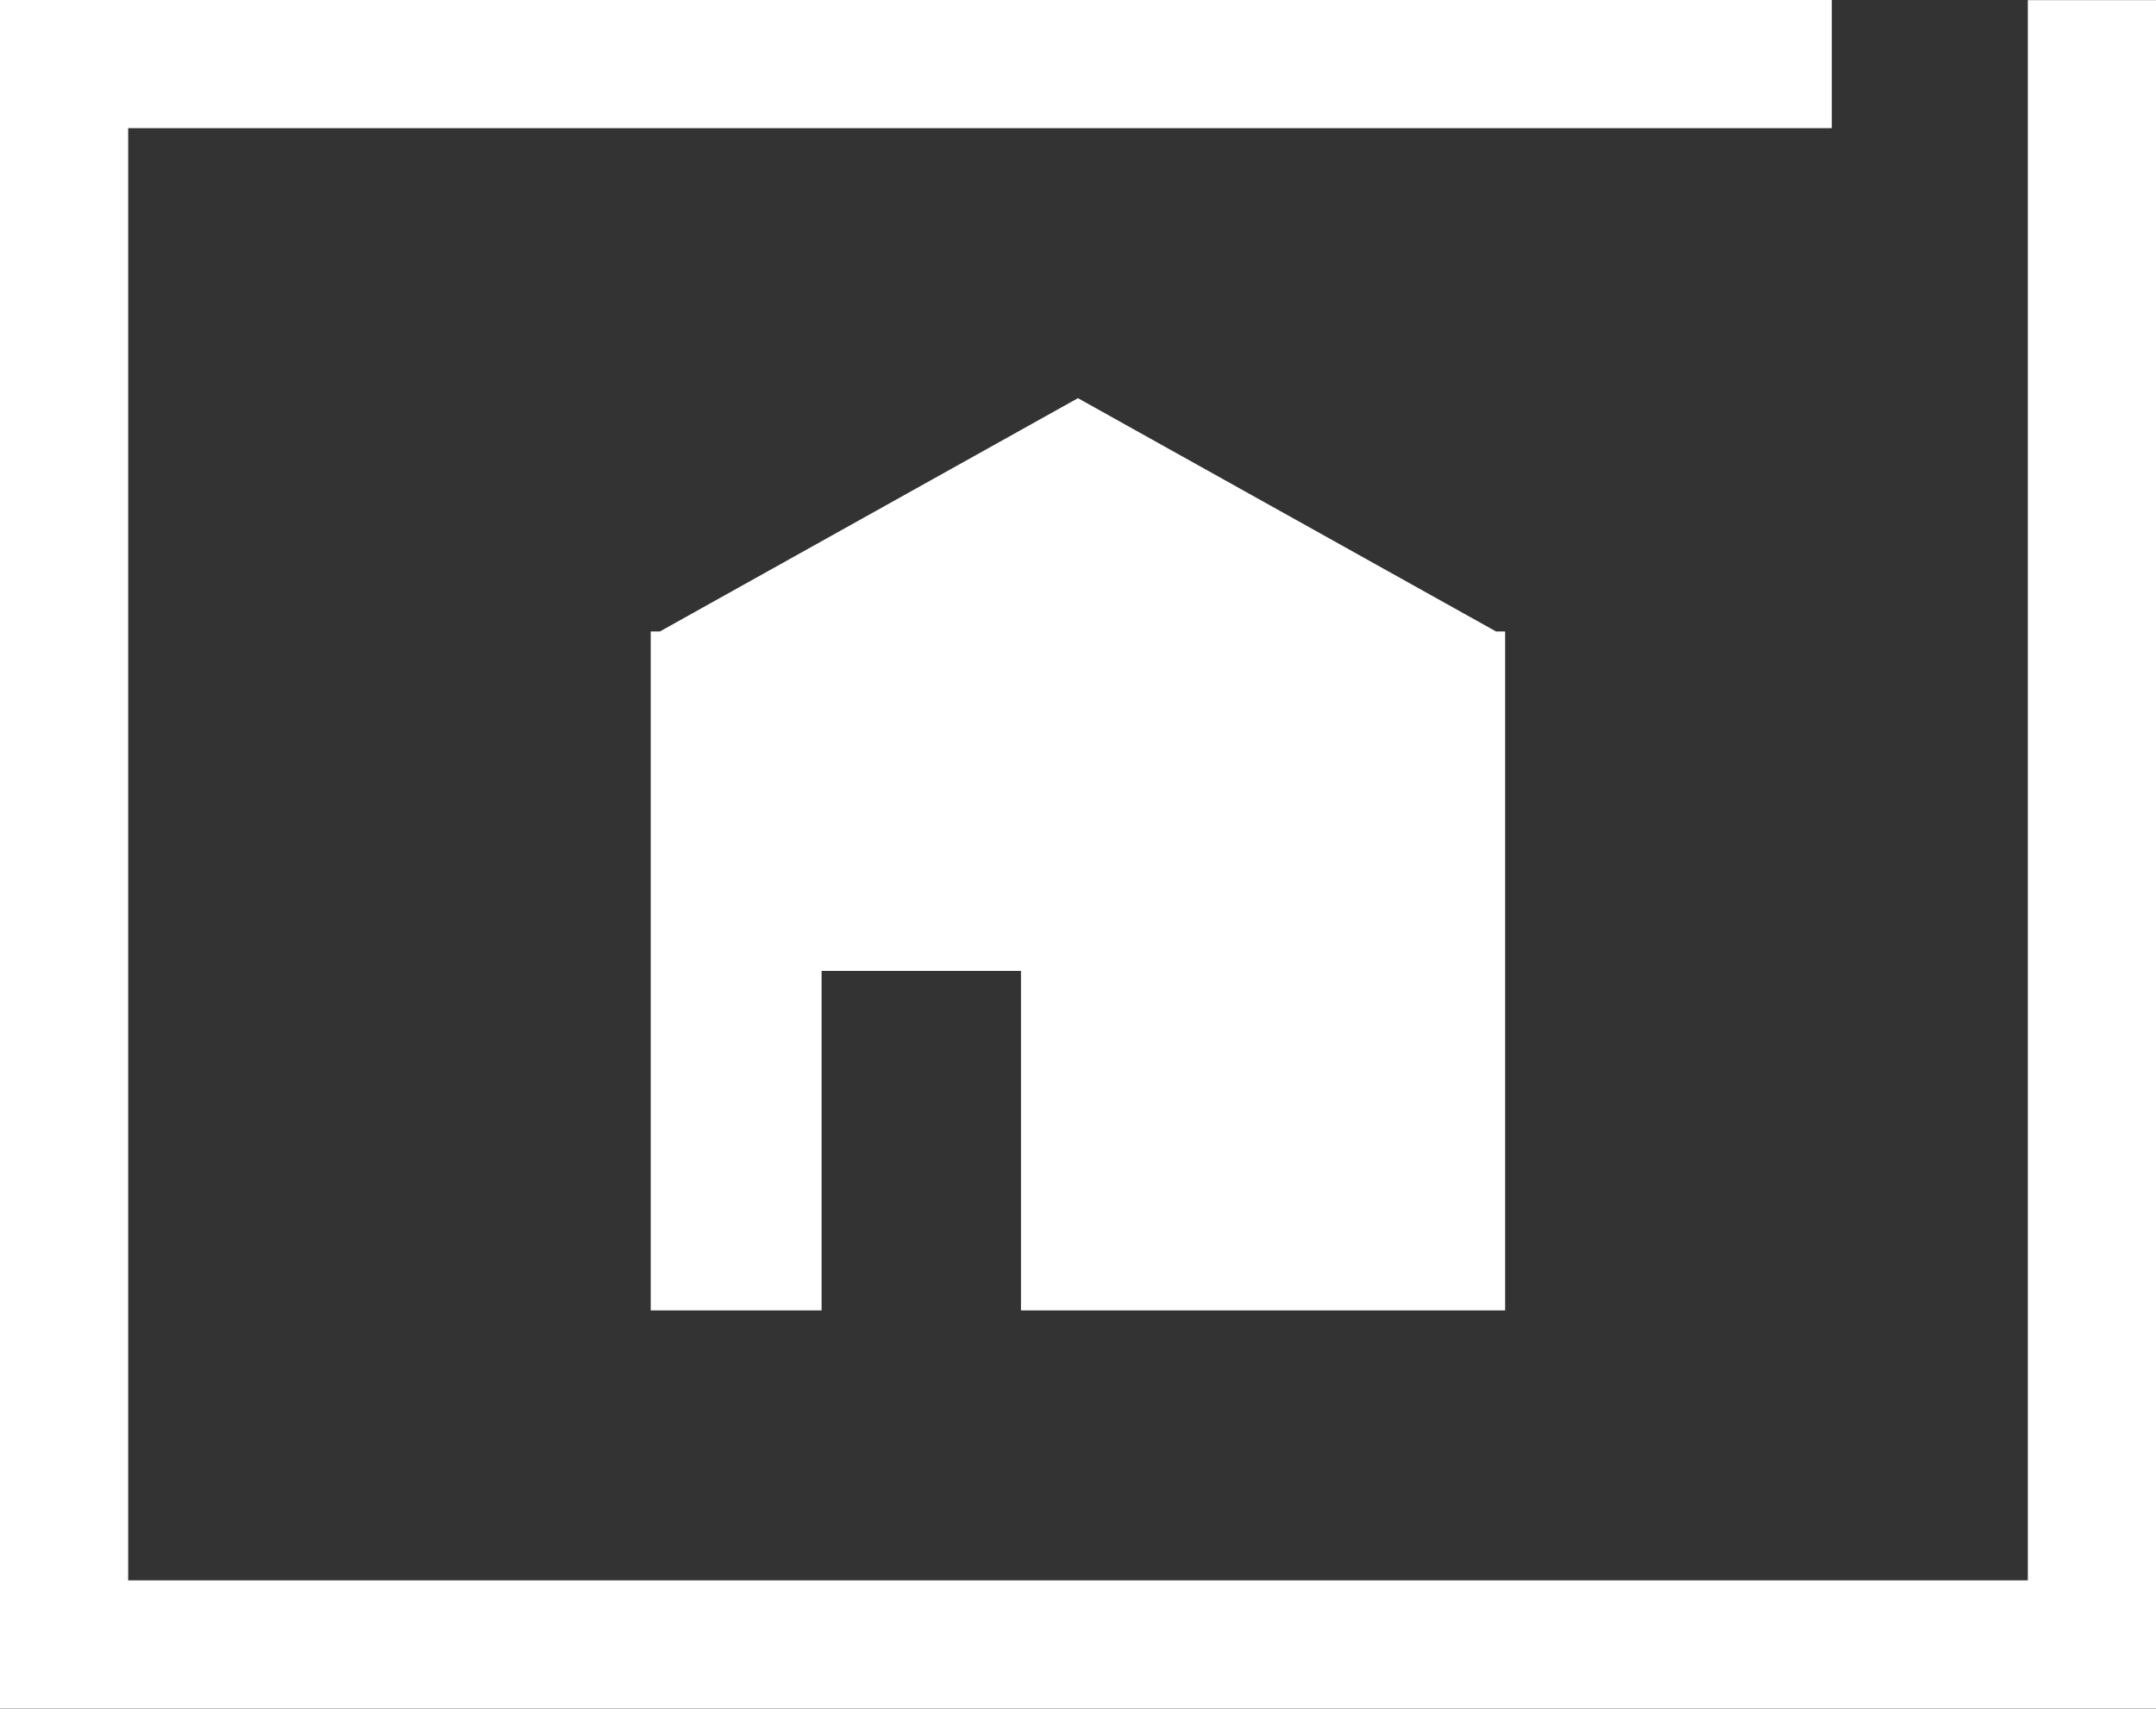
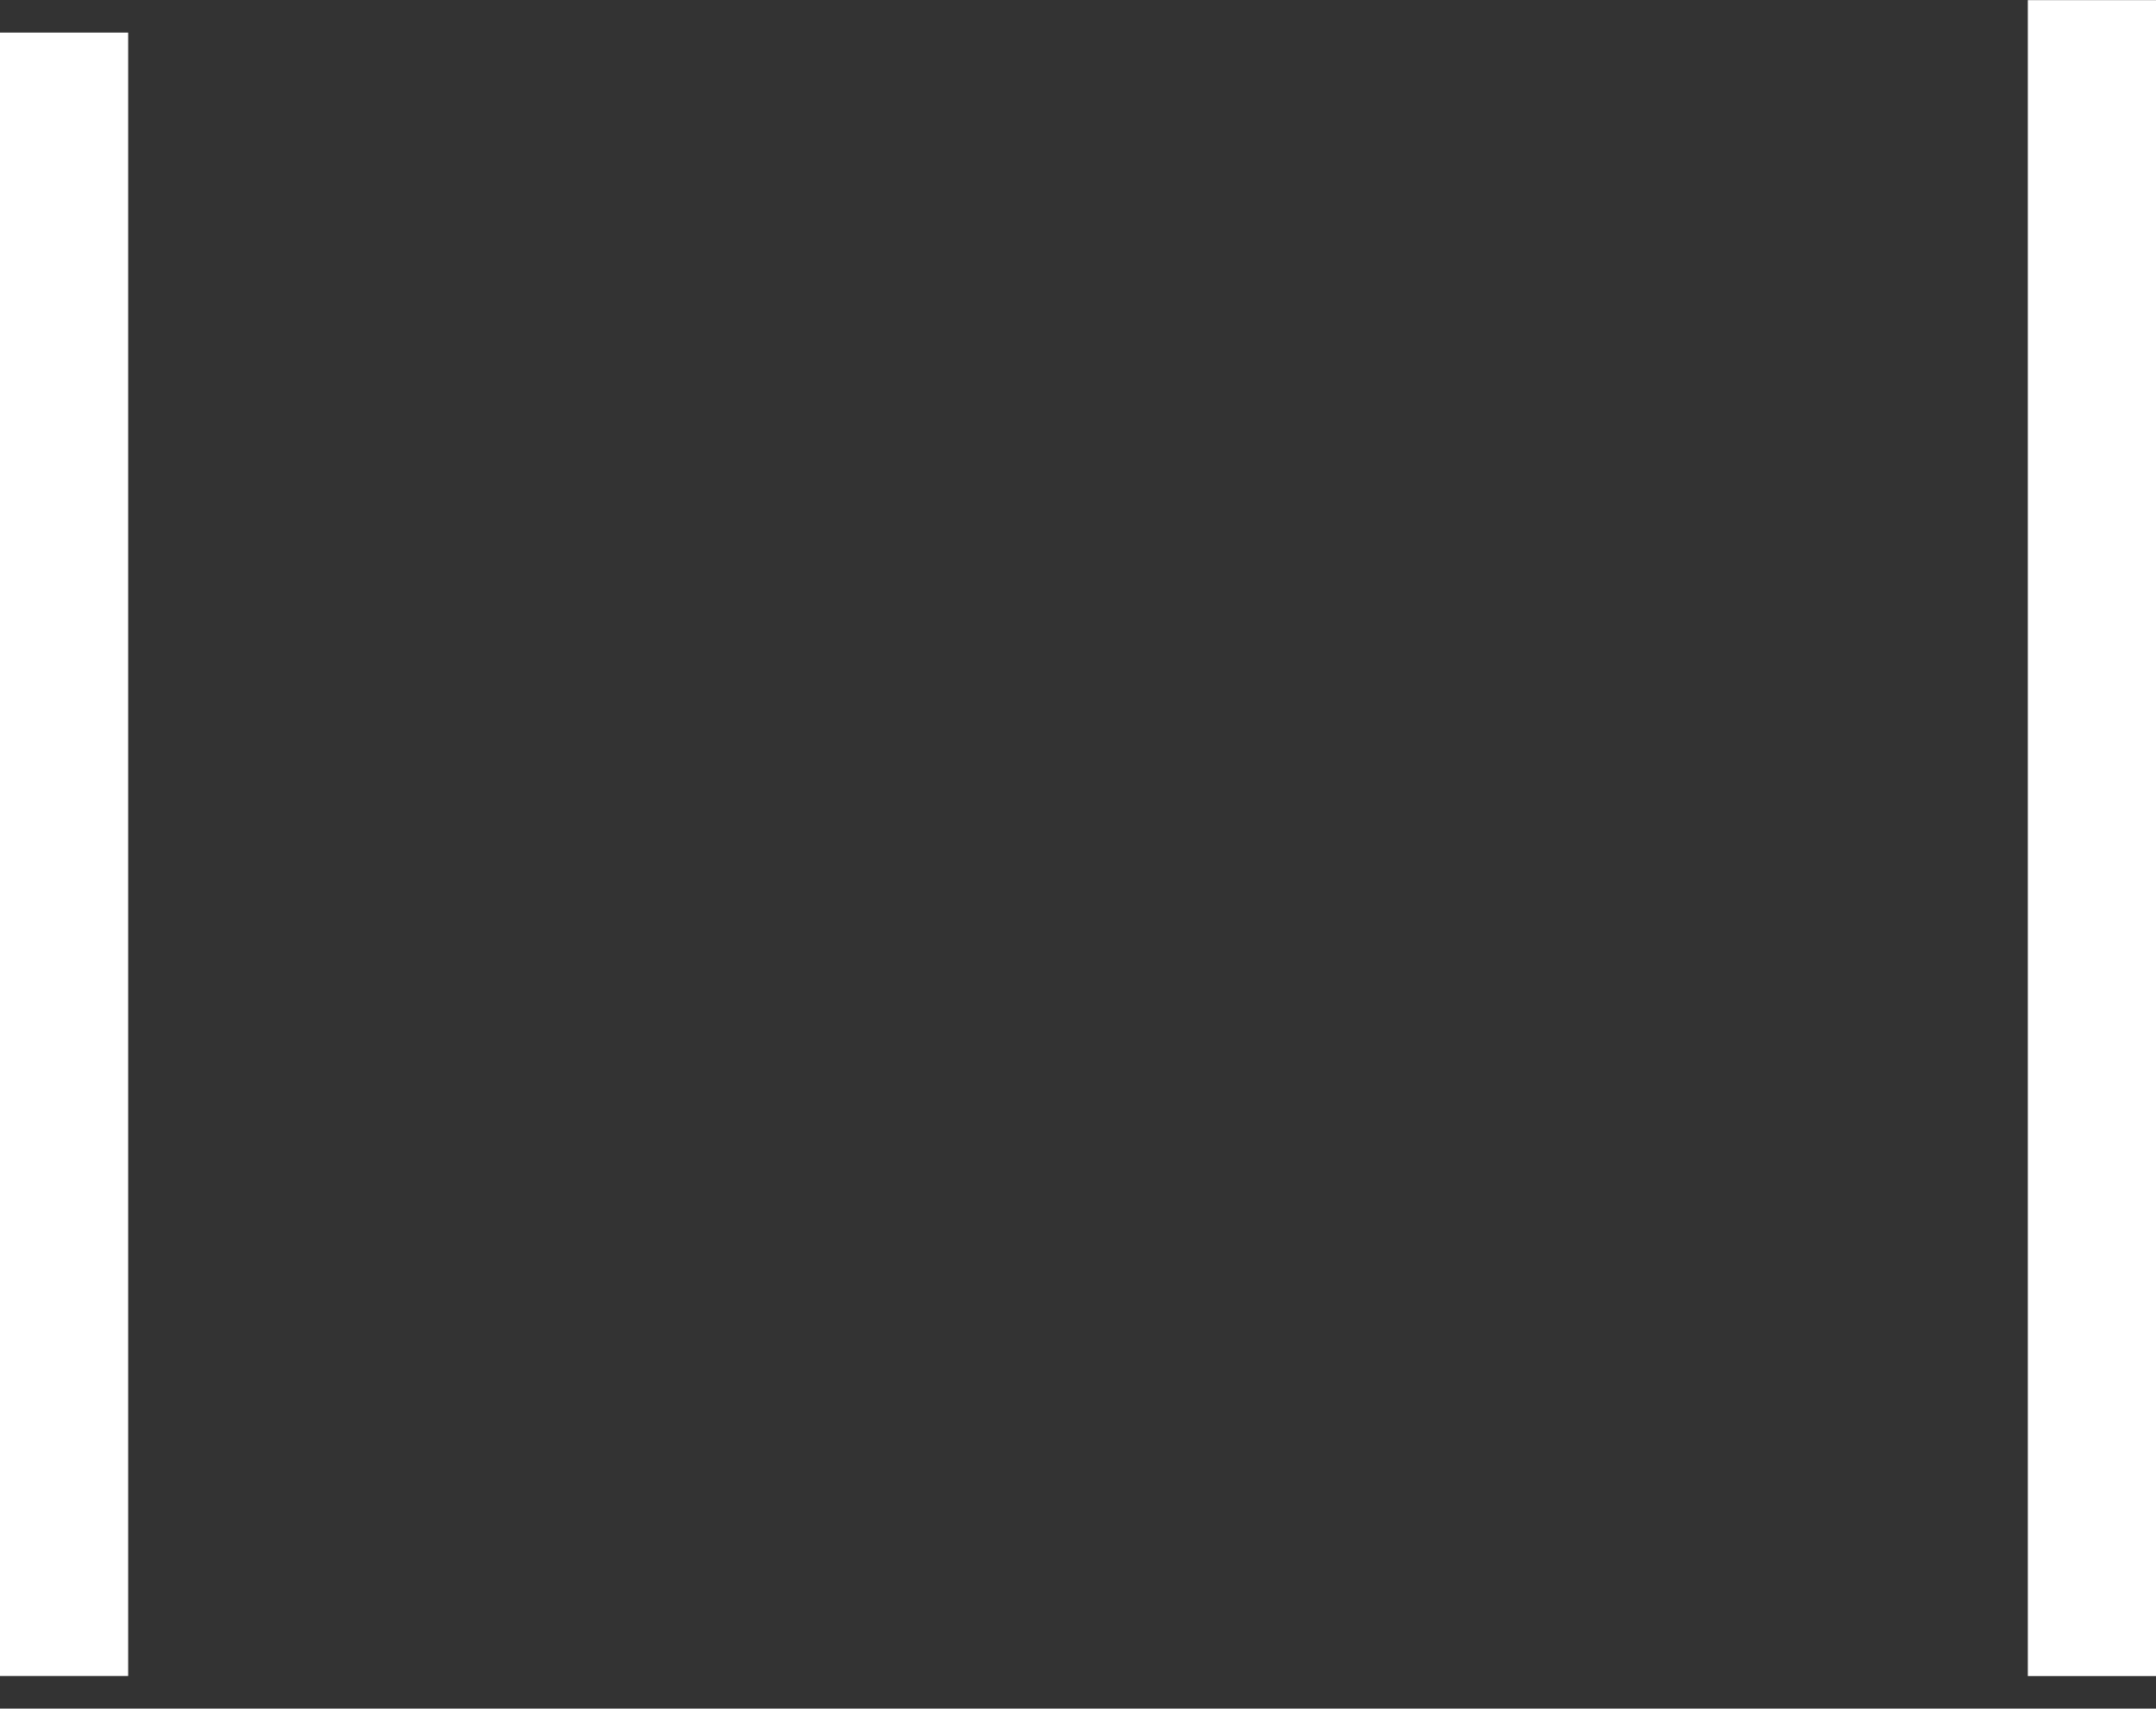
<svg xmlns="http://www.w3.org/2000/svg" width="30.28" height="24" viewBox="0 0 30.28 24">
  <rect x="0" y="0" width="30.28" height="24" fill="#333333" stroke="none" />
  <defs>
    <clipPath id="a">
      <rect width="30.28" height="24" fill="#fff" />
    </clipPath>
  </defs>
  <g transform="translate(-144 -3108.012)">
    <g transform="translate(144 3108.012)">
      <g clip-path="url(#a)">
-         <rect width="30.28" height="1.8" transform="translate(0 22.199)" fill="#fff" />
        <rect width="1.8" height="23.541" transform="translate(28.48 0.002)" fill="#fff" />
-         <rect width="25.727" height="1.8" transform="translate(0 0)" fill="#fff" />
        <rect width="1.8" height="23.084" transform="translate(0 0.458)" fill="#fff" />
      </g>
    </g>
    <g transform="translate(152.28 3113.105)">
-       <path d="M6,0,.129,3.277H0v9.537H2.4V8.045H5.2v4.769H12V3.277h-.128Z" transform="translate(0.859 0.5)" fill="#fff" />
-     </g>
+       </g>
  </g>
</svg>